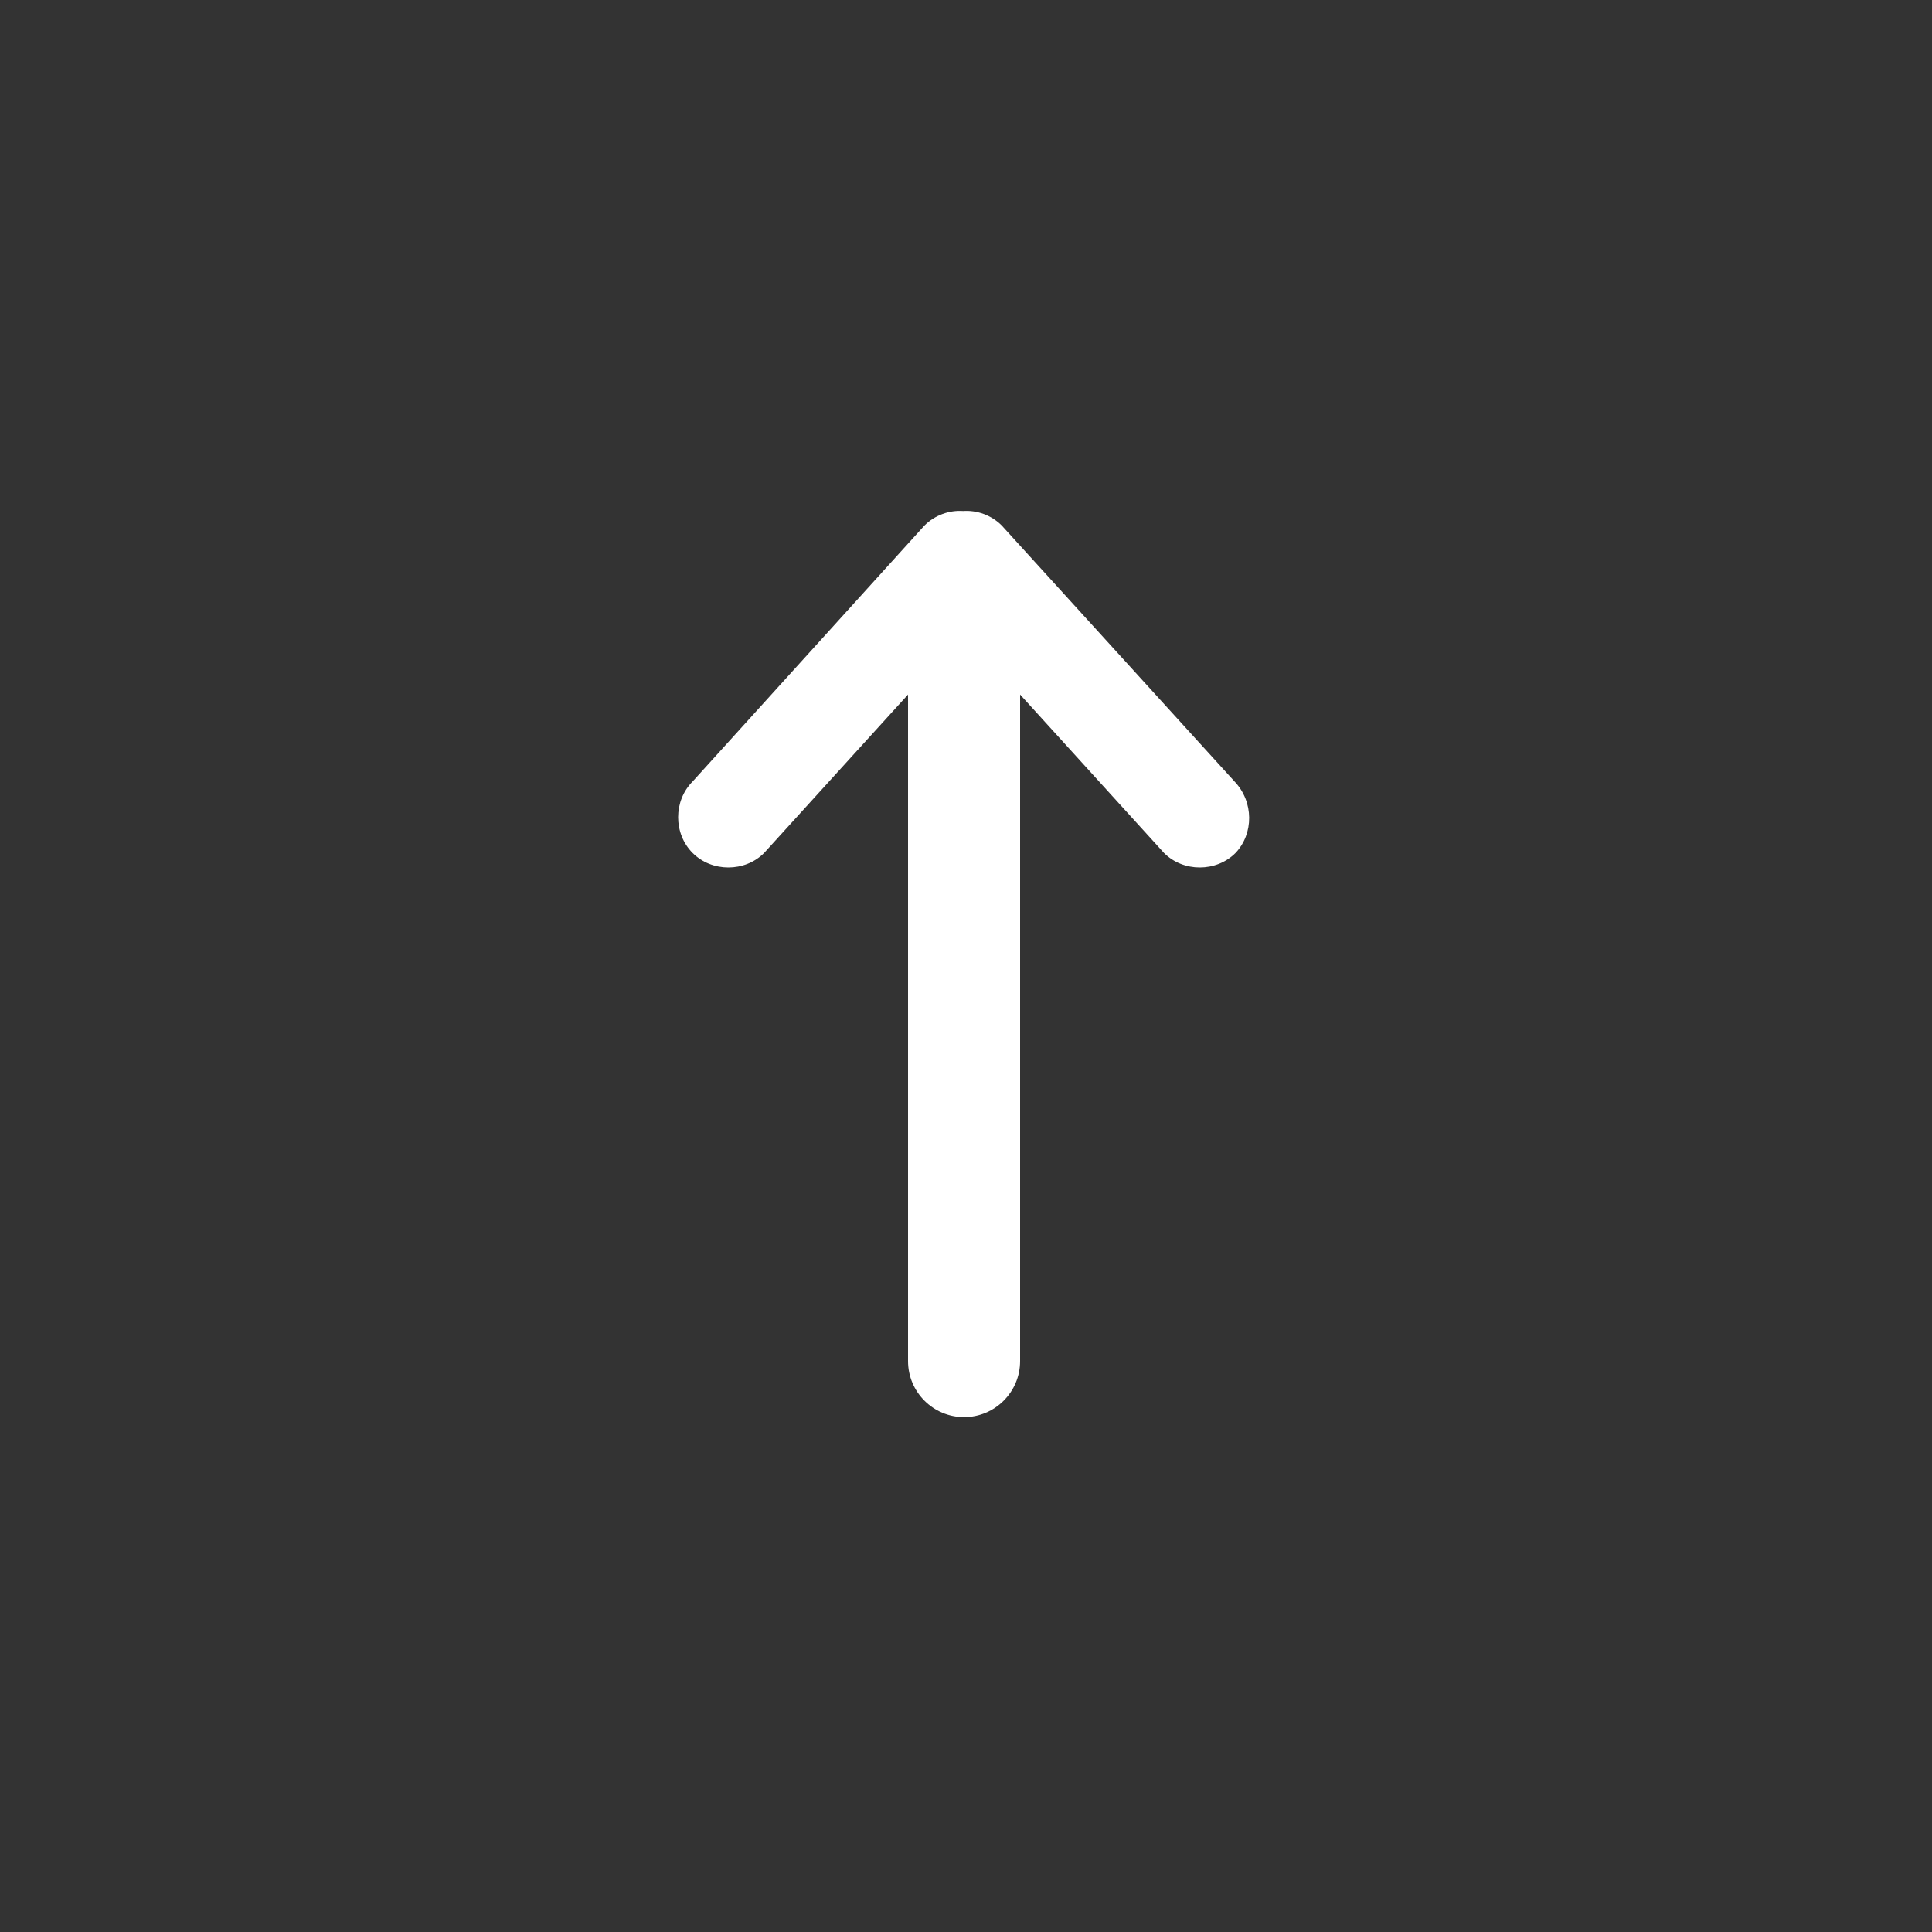
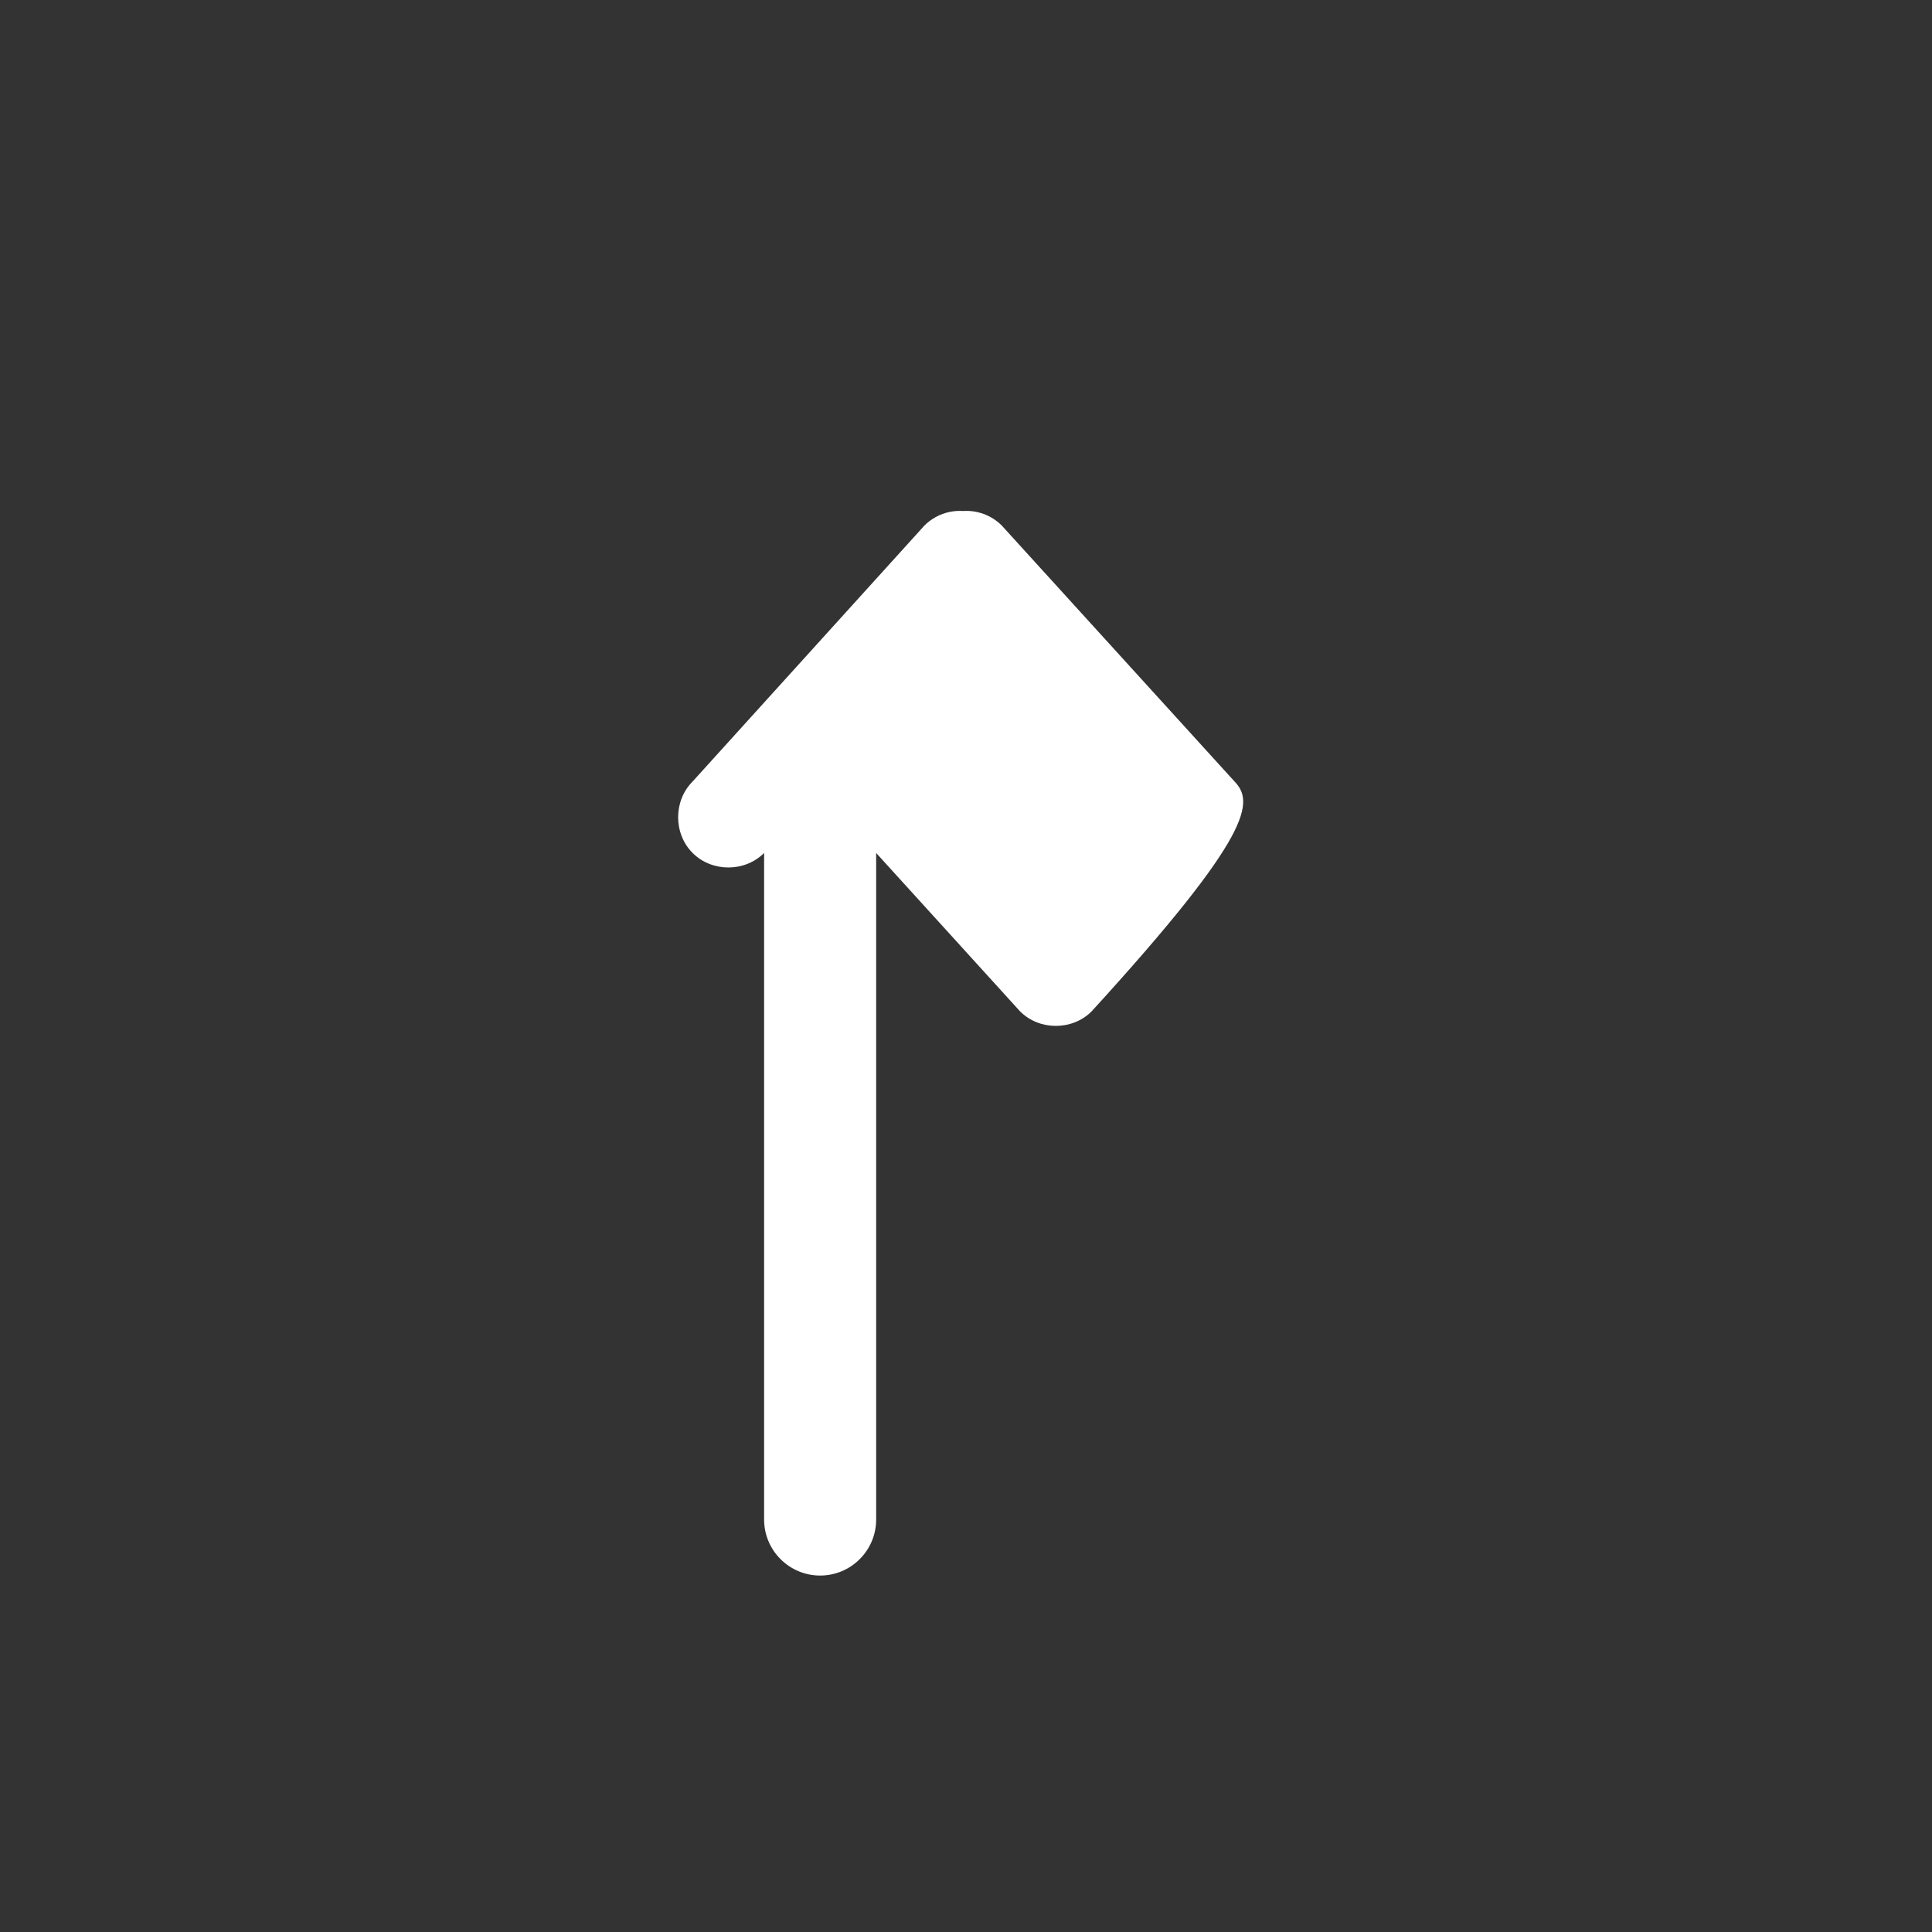
<svg xmlns="http://www.w3.org/2000/svg" version="1.1" id="Layer_1" x="0px" y="0px" viewBox="0 0 200 200" style="enable-background:new 0 0 200 200;" xml:space="preserve">
  <rect x="0" y="0" width="200" height="200" fill="#333333" stroke="none" />
  <style type="text/css">
	.st0{fill:#FFFFFF;}
</style>
-   <path class="st0" d="M127.8,80.9l-24.1-26.5c-1.1-1.1-2.6-1.6-4-1.5c-1.4-0.1-2.9,0.4-4,1.5l-24,26.5c-2,2-2,5.4,0,7.4s5.4,2,7.4,0  L94,71.9v69c0,3.2,2.6,5.8,5.8,5.8c3.2,0,5.8-2.6,5.8-5.8v-69l14.9,16.4c2,2,5.4,2,7.4,0C129.8,86.3,129.8,83,127.8,80.9z" />
+   <path class="st0" d="M127.8,80.9l-24.1-26.5c-1.1-1.1-2.6-1.6-4-1.5c-1.4-0.1-2.9,0.4-4,1.5l-24,26.5c-2,2-2,5.4,0,7.4s5.4,2,7.4,0  v69c0,3.2,2.6,5.8,5.8,5.8c3.2,0,5.8-2.6,5.8-5.8v-69l14.9,16.4c2,2,5.4,2,7.4,0C129.8,86.3,129.8,83,127.8,80.9z" />
</svg>